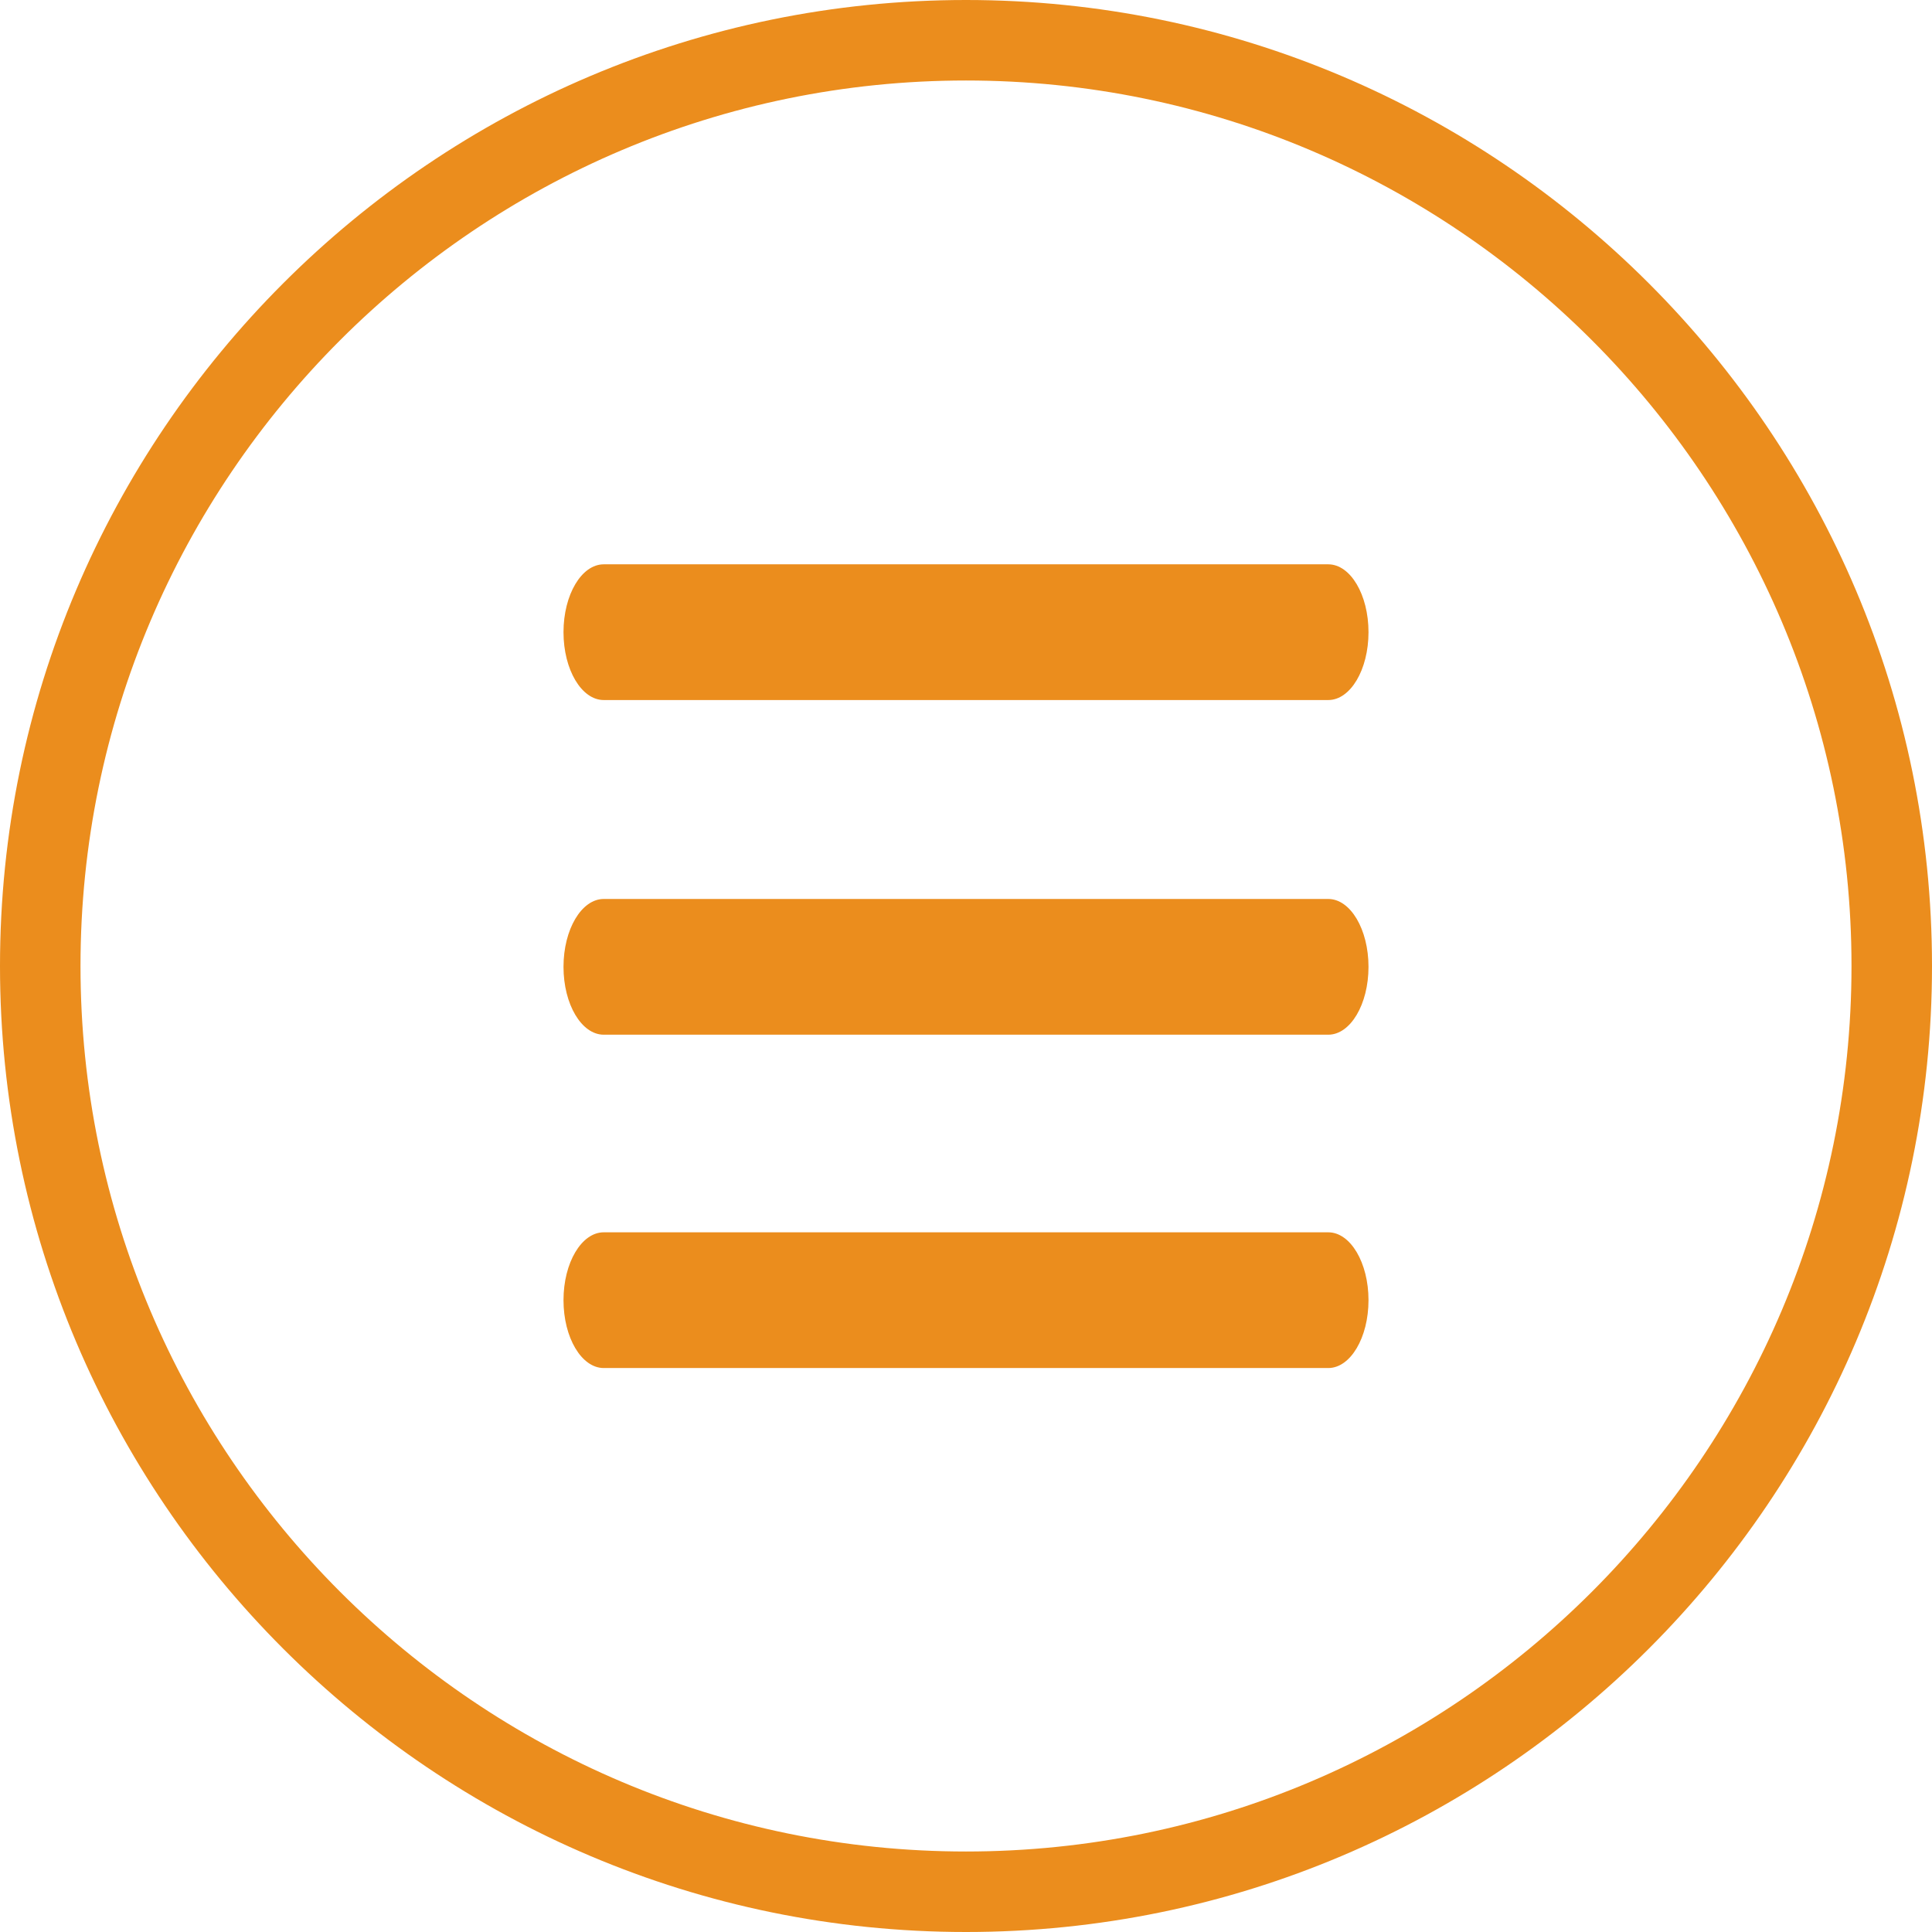
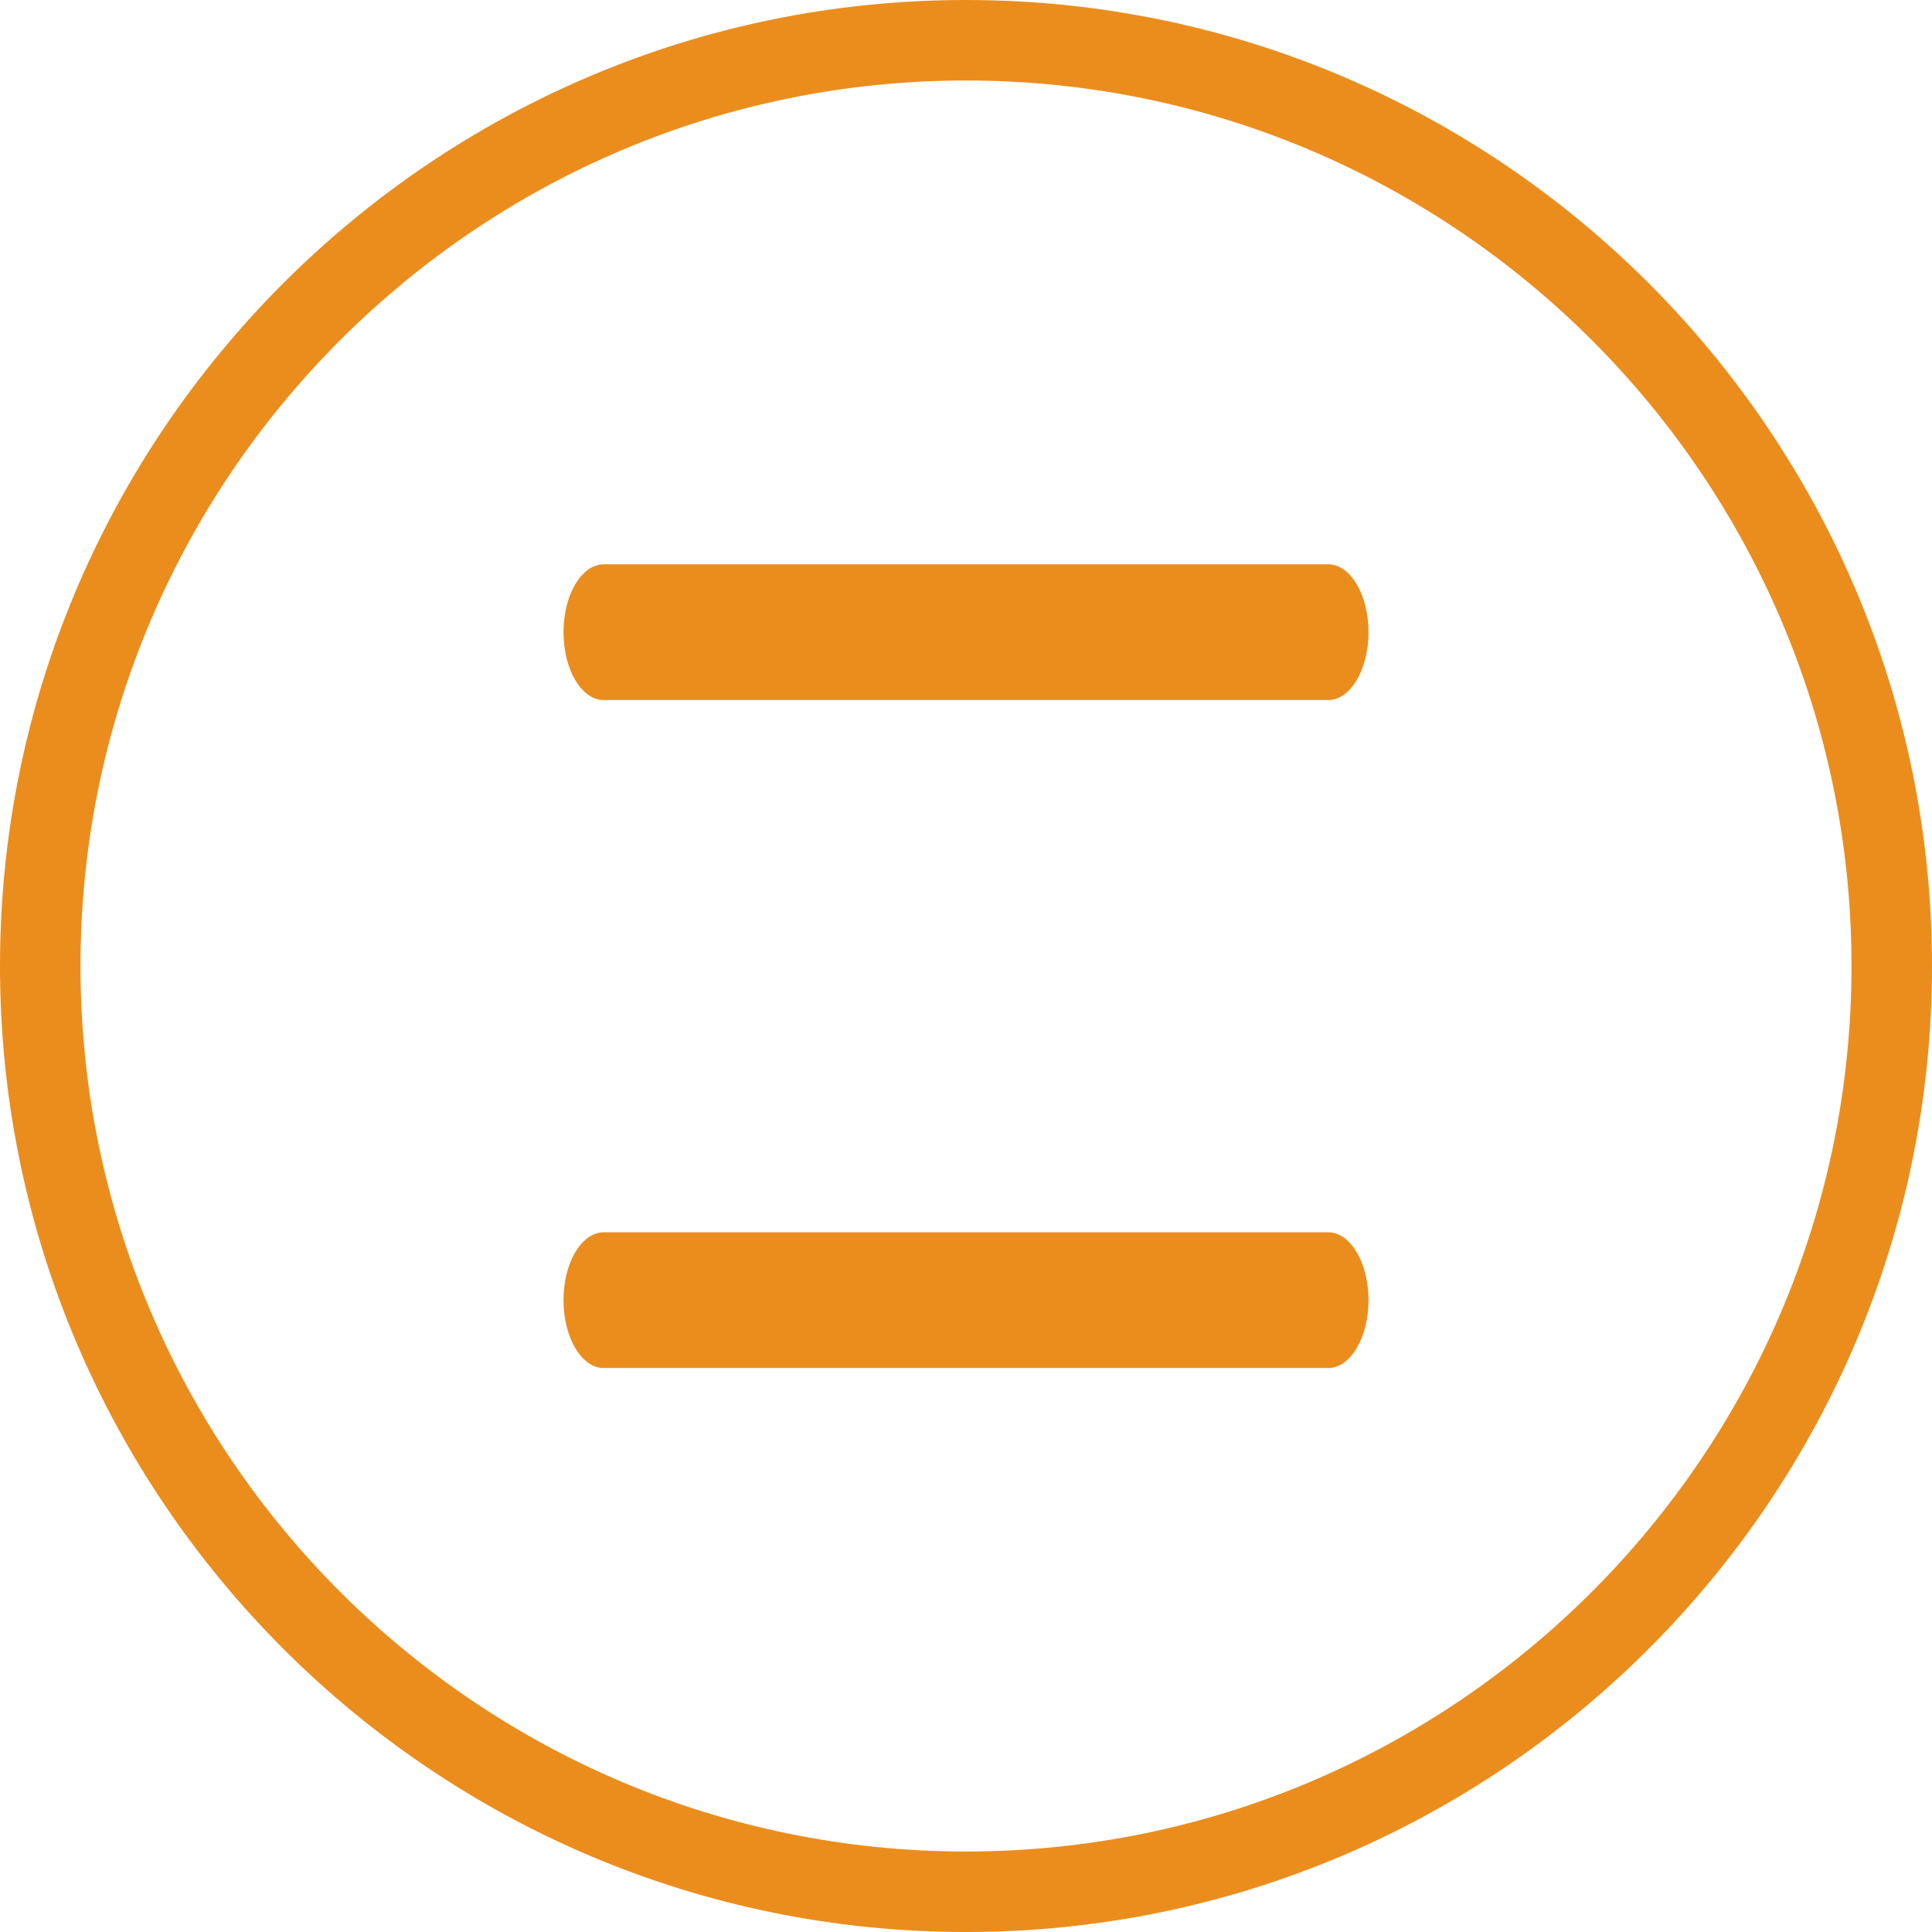
<svg xmlns="http://www.w3.org/2000/svg" width="100%" height="100%" viewBox="0 0 512 512" version="1.1" xml:space="preserve" style="fill-rule:evenodd;clip-rule:evenodd;stroke-linejoin:round;stroke-miterlimit:2;">
  <g>
    <path d="M256,512C114.837,512 0,397.163 0,256C0,114.837 114.837,0 256,0C397.163,0 512,114.837 512,256C512,397.163 397.163,512 256,512ZM256,21.333C126.613,21.333 21.333,126.613 21.333,256C21.333,385.387 126.613,490.667 256,490.667C385.387,490.667 490.667,385.387 490.667,256C490.667,126.613 385.387,21.333 256,21.333Z" style="fill:rgb(235,141,29);fill-rule:nonzero;" />
  </g>
  <g>
    <g transform="matrix(1,0,0,1.686,2.84217e-14,-102.225)">
      <path d="M352,170.667L160,170.667C154.112,170.667 149.333,165.888 149.333,160C149.333,154.112 154.112,149.333 160,149.333L352,149.333C357.888,149.333 362.667,154.112 362.667,160C362.667,165.888 357.888,170.667 352,170.667Z" style="fill:rgb(235,141,29);fill-rule:nonzero;" />
    </g>
    <g transform="matrix(1,0,0,1.686,2.84217e-14,-13.539)">
-       <path d="M352,170.667L160,170.667C154.112,170.667 149.333,165.888 149.333,160C149.333,154.112 154.112,149.333 160,149.333L352,149.333C357.888,149.333 362.667,154.112 362.667,160C362.667,165.888 357.888,170.667 352,170.667Z" style="fill:rgb(235,141,29);fill-rule:nonzero;" />
-     </g>
+       </g>
    <g transform="matrix(1,0,0,1.686,2.84217e-14,74.799)">
      <path d="M352,170.667L160,170.667C154.112,170.667 149.333,165.888 149.333,160C149.333,154.112 154.112,149.333 160,149.333L352,149.333C357.888,149.333 362.667,154.112 362.667,160C362.667,165.888 357.888,170.667 352,170.667Z" style="fill:rgb(235,141,29);fill-rule:nonzero;" />
    </g>
  </g>
</svg>